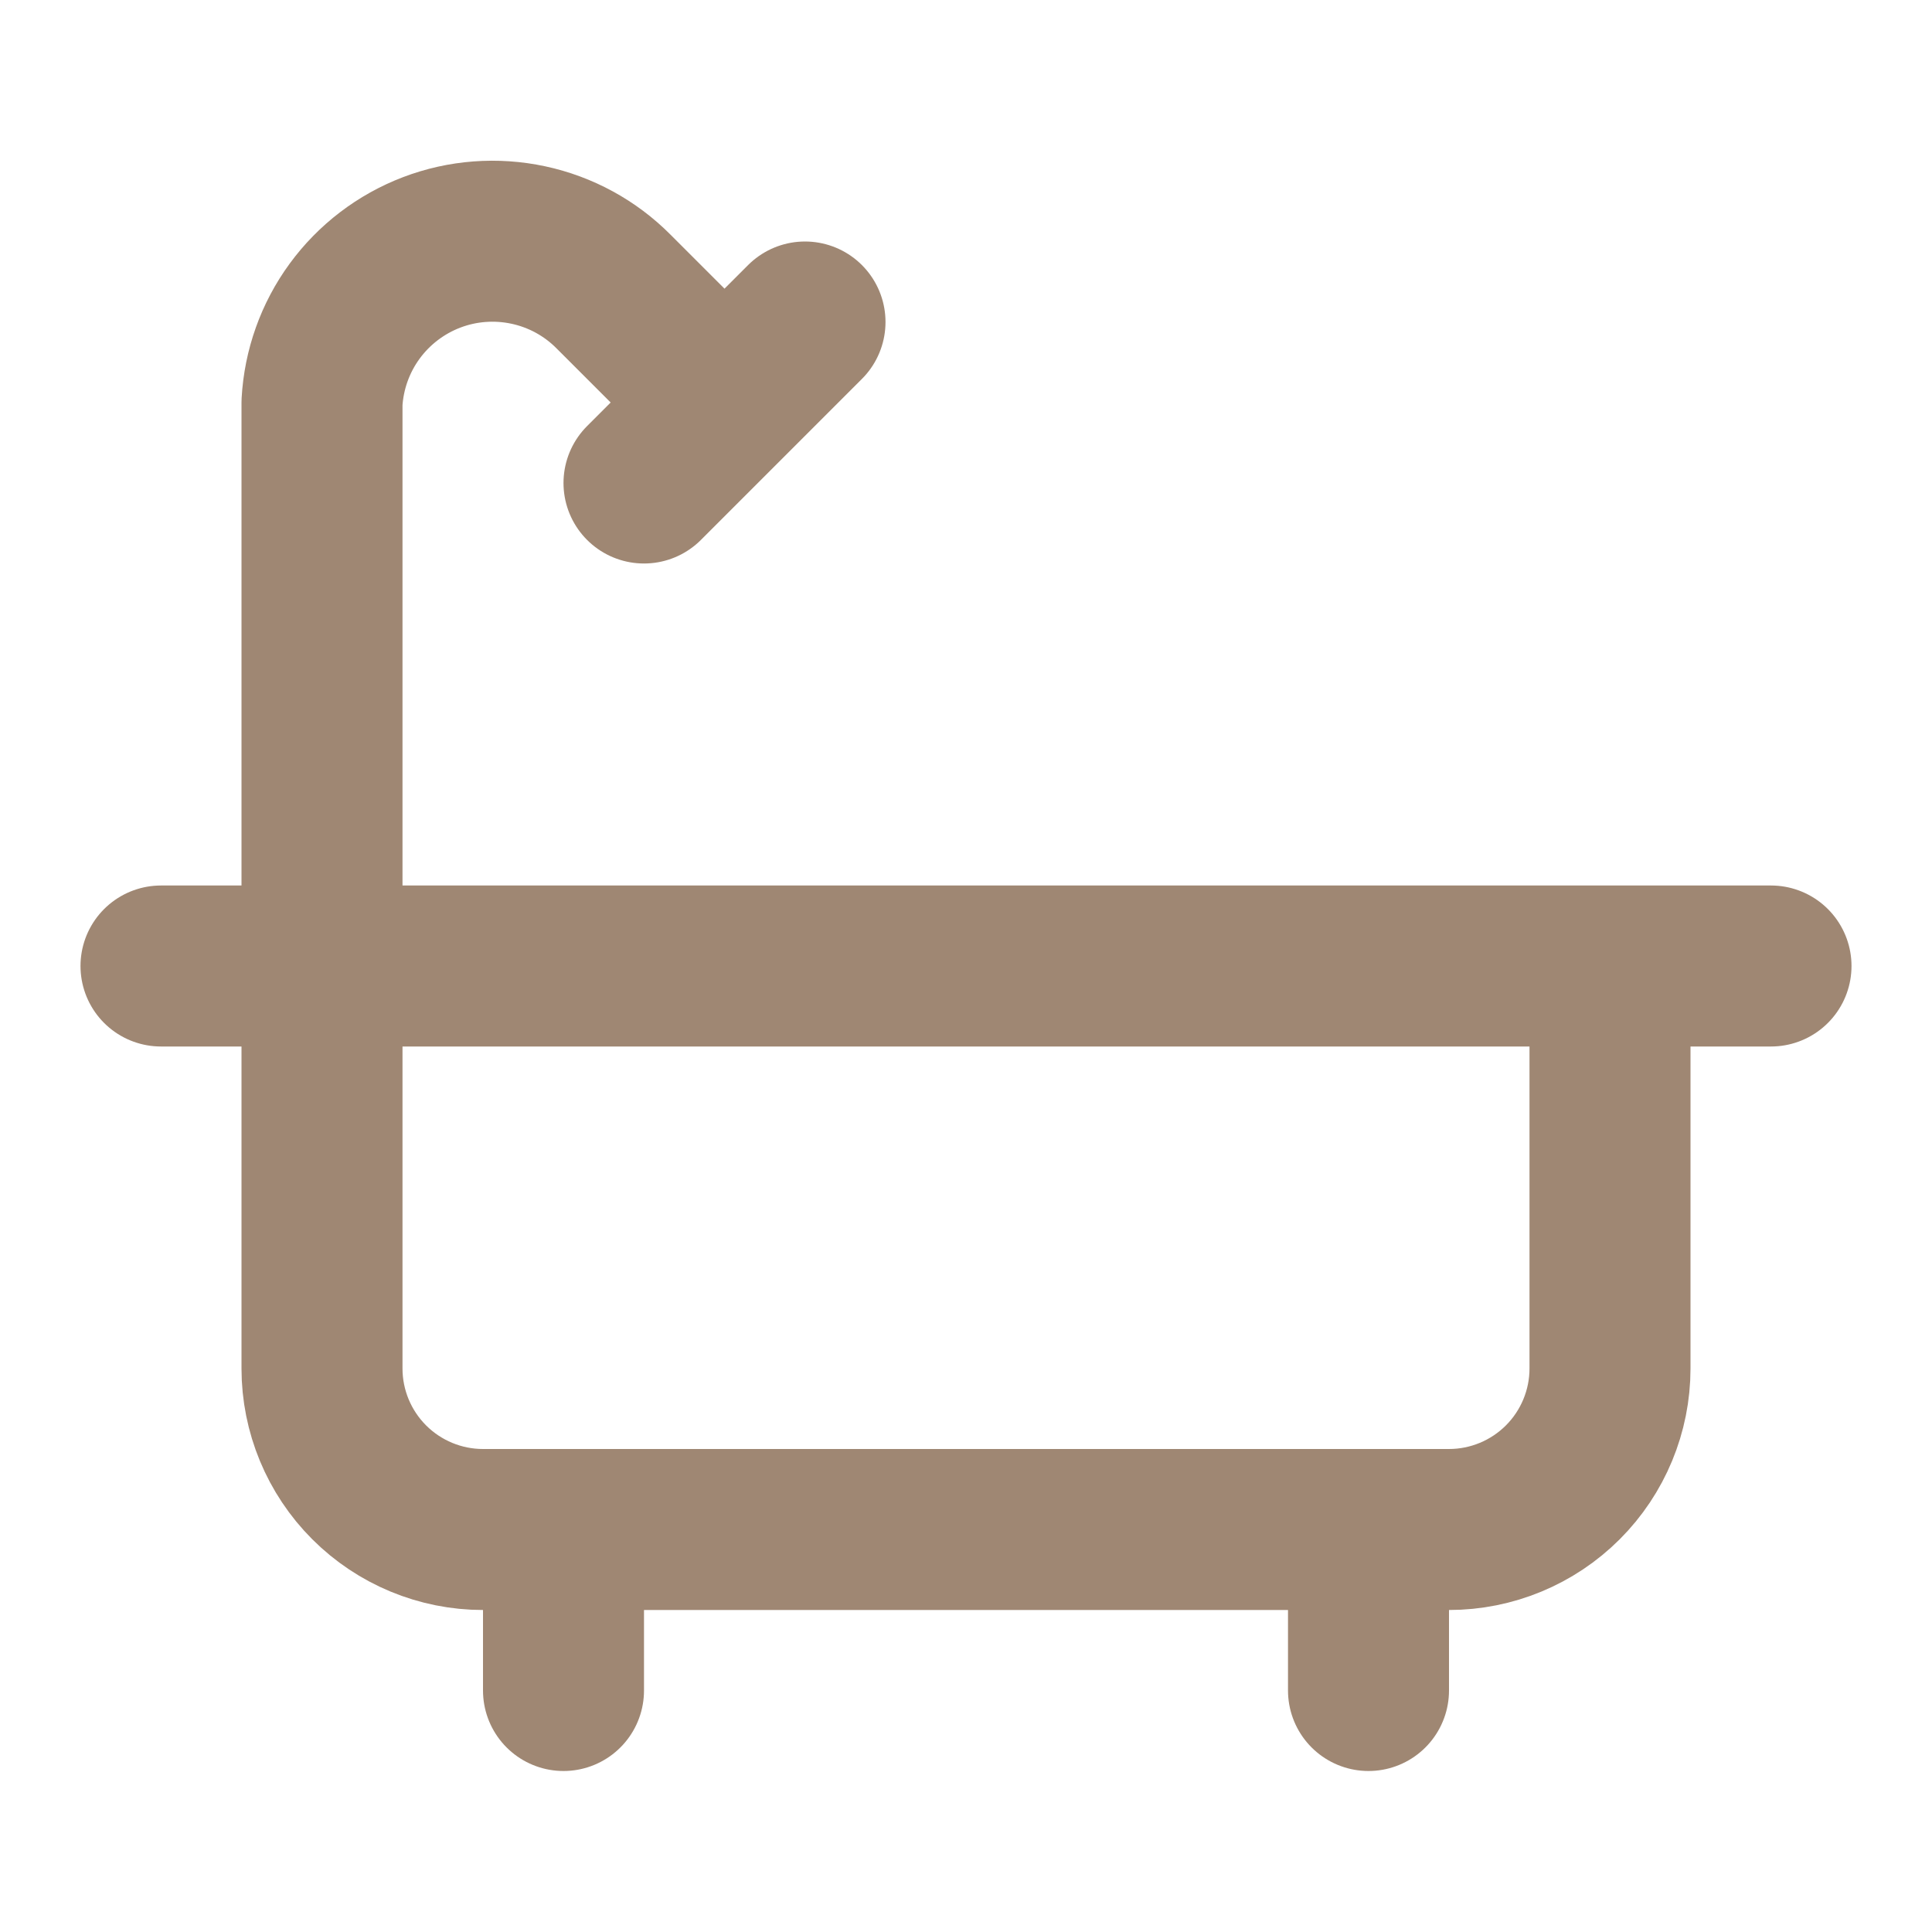
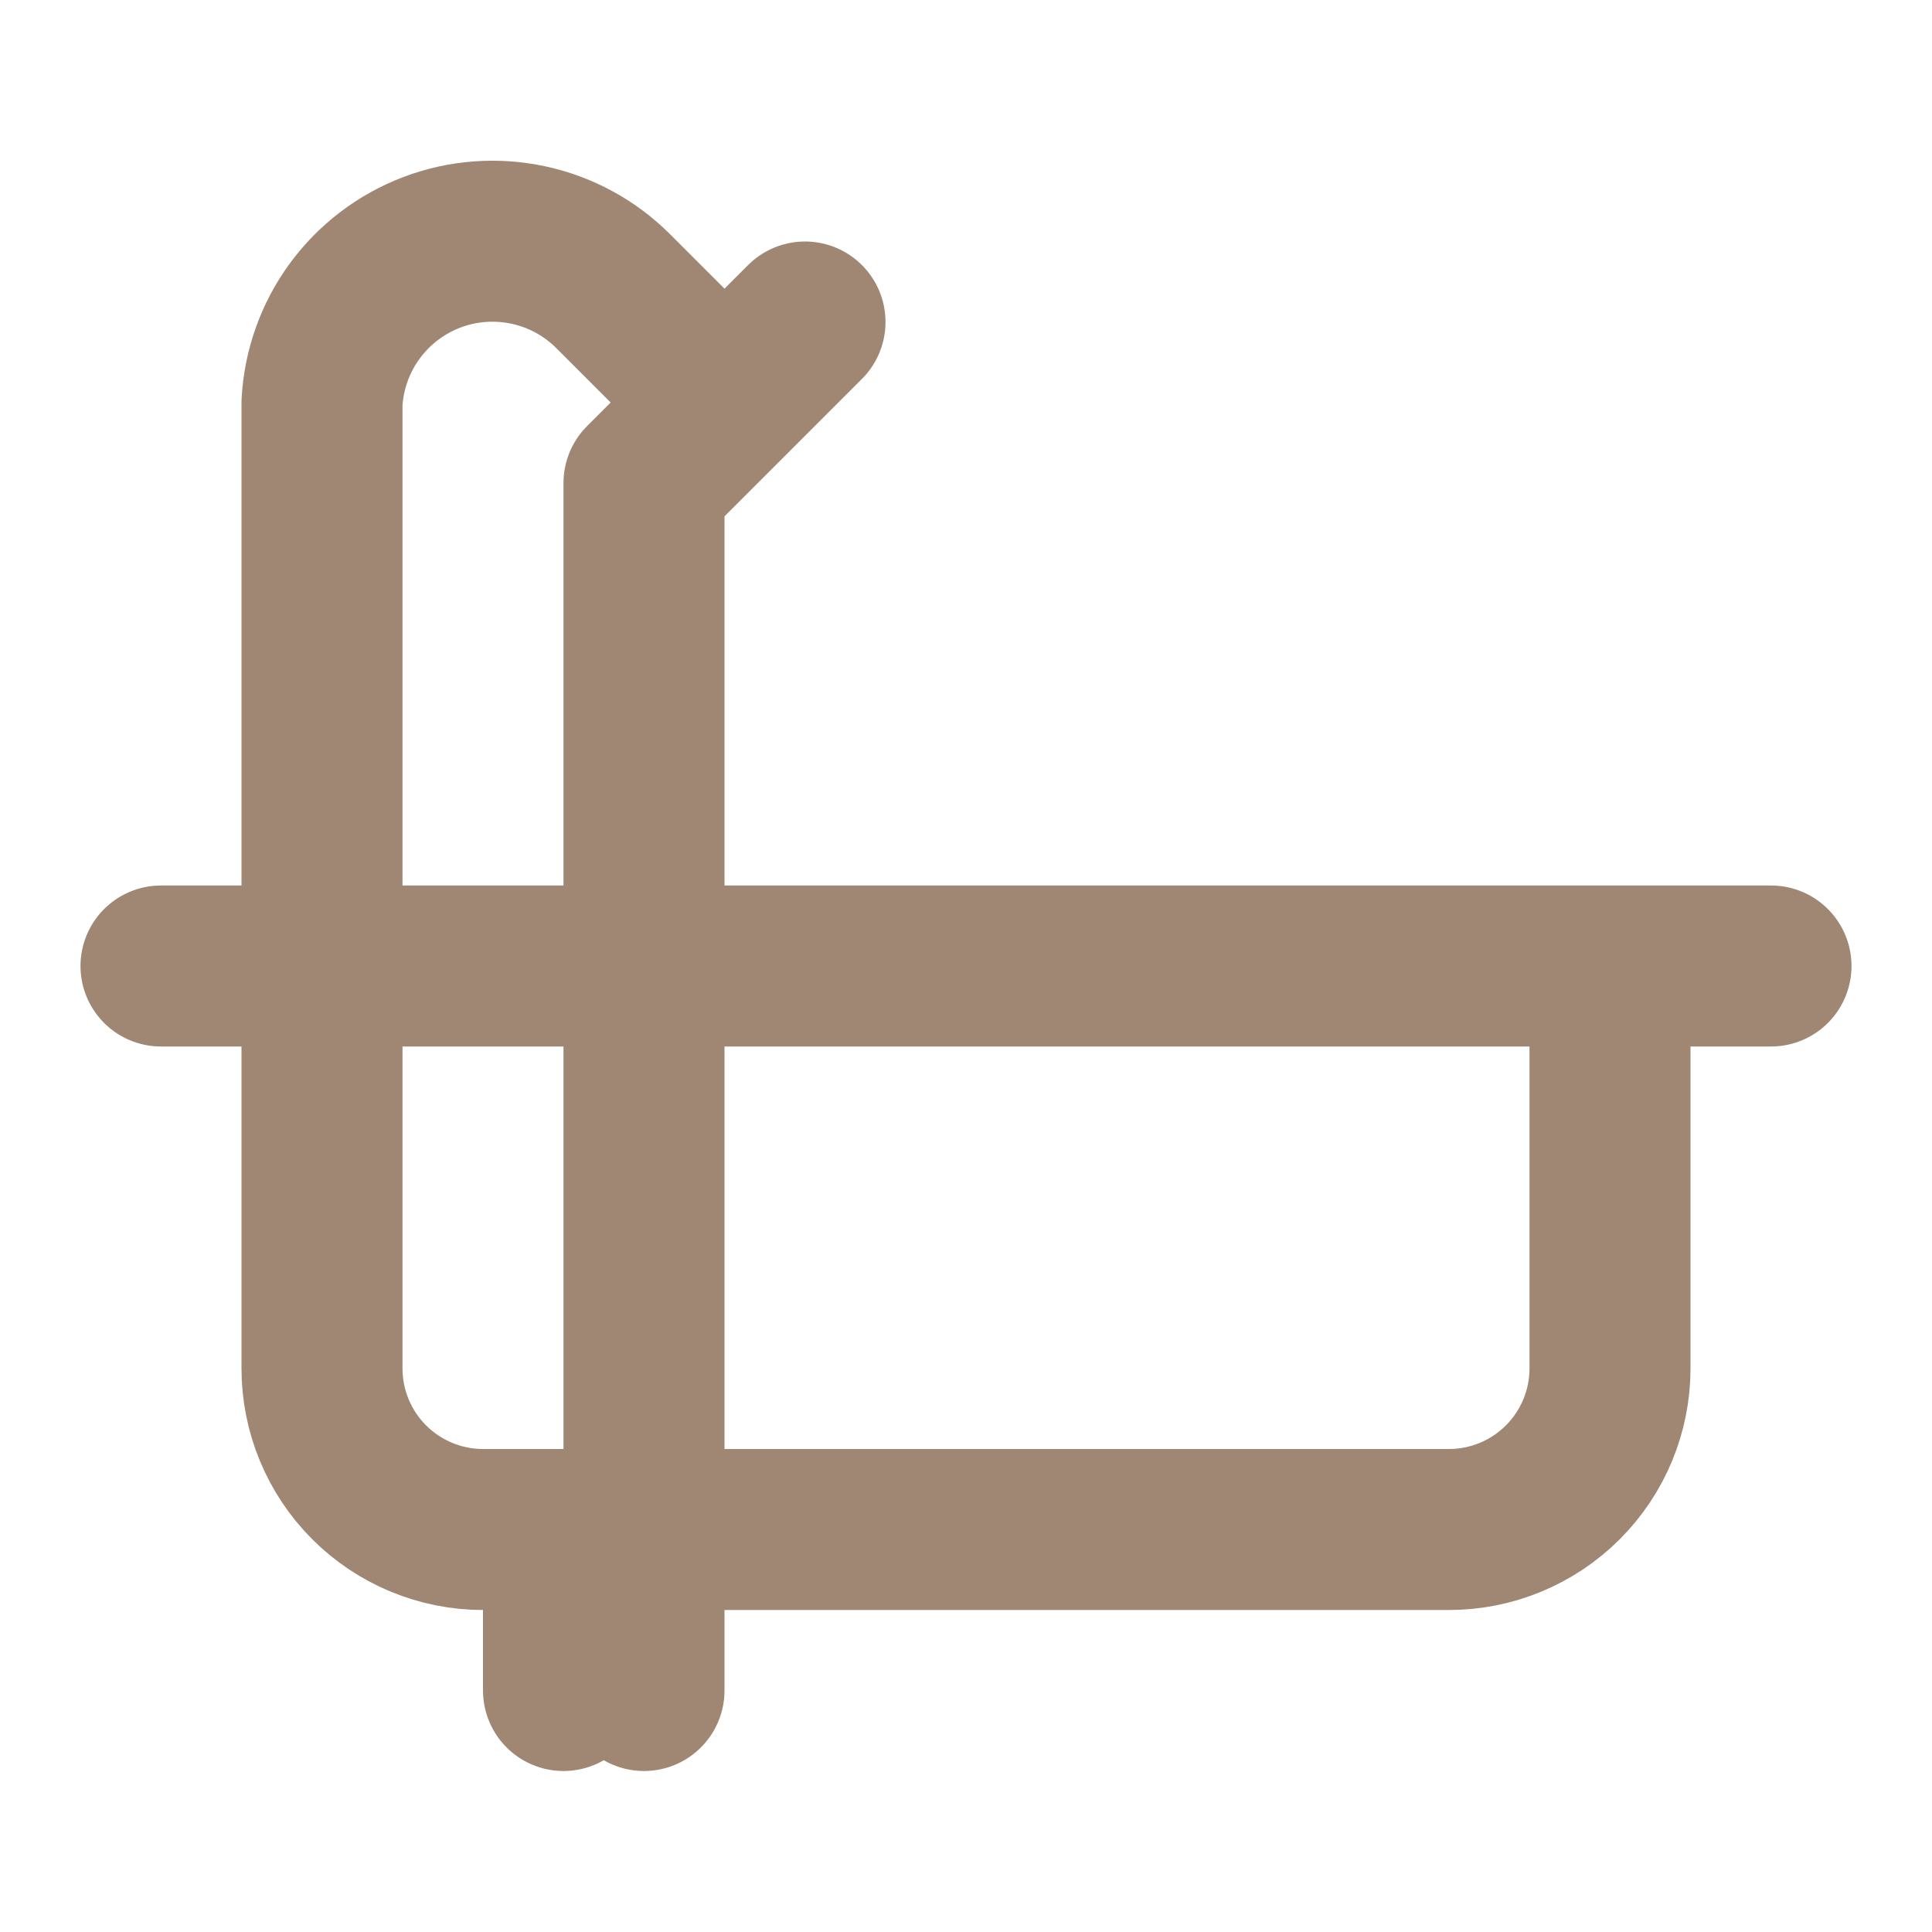
<svg xmlns="http://www.w3.org/2000/svg" width="24" height="24" viewBox="0 0 24 24" fill="none">
-   <path d="M10 4L8 6M17 19V21M2 12H22M7 19V21M9 5L7.621 3.621C7.332 3.33 6.965 3.13 6.564 3.044C6.163 2.958 5.746 2.989 5.363 3.135C4.98 3.281 4.647 3.535 4.405 3.866C4.163 4.197 4.023 4.591 4 5V17C4 17.53 4.211 18.039 4.586 18.414C4.961 18.789 5.47 19 6 19H18C18.53 19 19.039 18.789 19.414 18.414C19.789 18.039 20 17.53 20 17V12" stroke="#9F8773" stroke-width="2" stroke-linecap="round" stroke-linejoin="round" />
+   <path d="M10 4L8 6V21M2 12H22M7 19V21M9 5L7.621 3.621C7.332 3.33 6.965 3.13 6.564 3.044C6.163 2.958 5.746 2.989 5.363 3.135C4.98 3.281 4.647 3.535 4.405 3.866C4.163 4.197 4.023 4.591 4 5V17C4 17.53 4.211 18.039 4.586 18.414C4.961 18.789 5.47 19 6 19H18C18.53 19 19.039 18.789 19.414 18.414C19.789 18.039 20 17.53 20 17V12" stroke="#9F8773" stroke-width="2" stroke-linecap="round" stroke-linejoin="round" />
</svg>